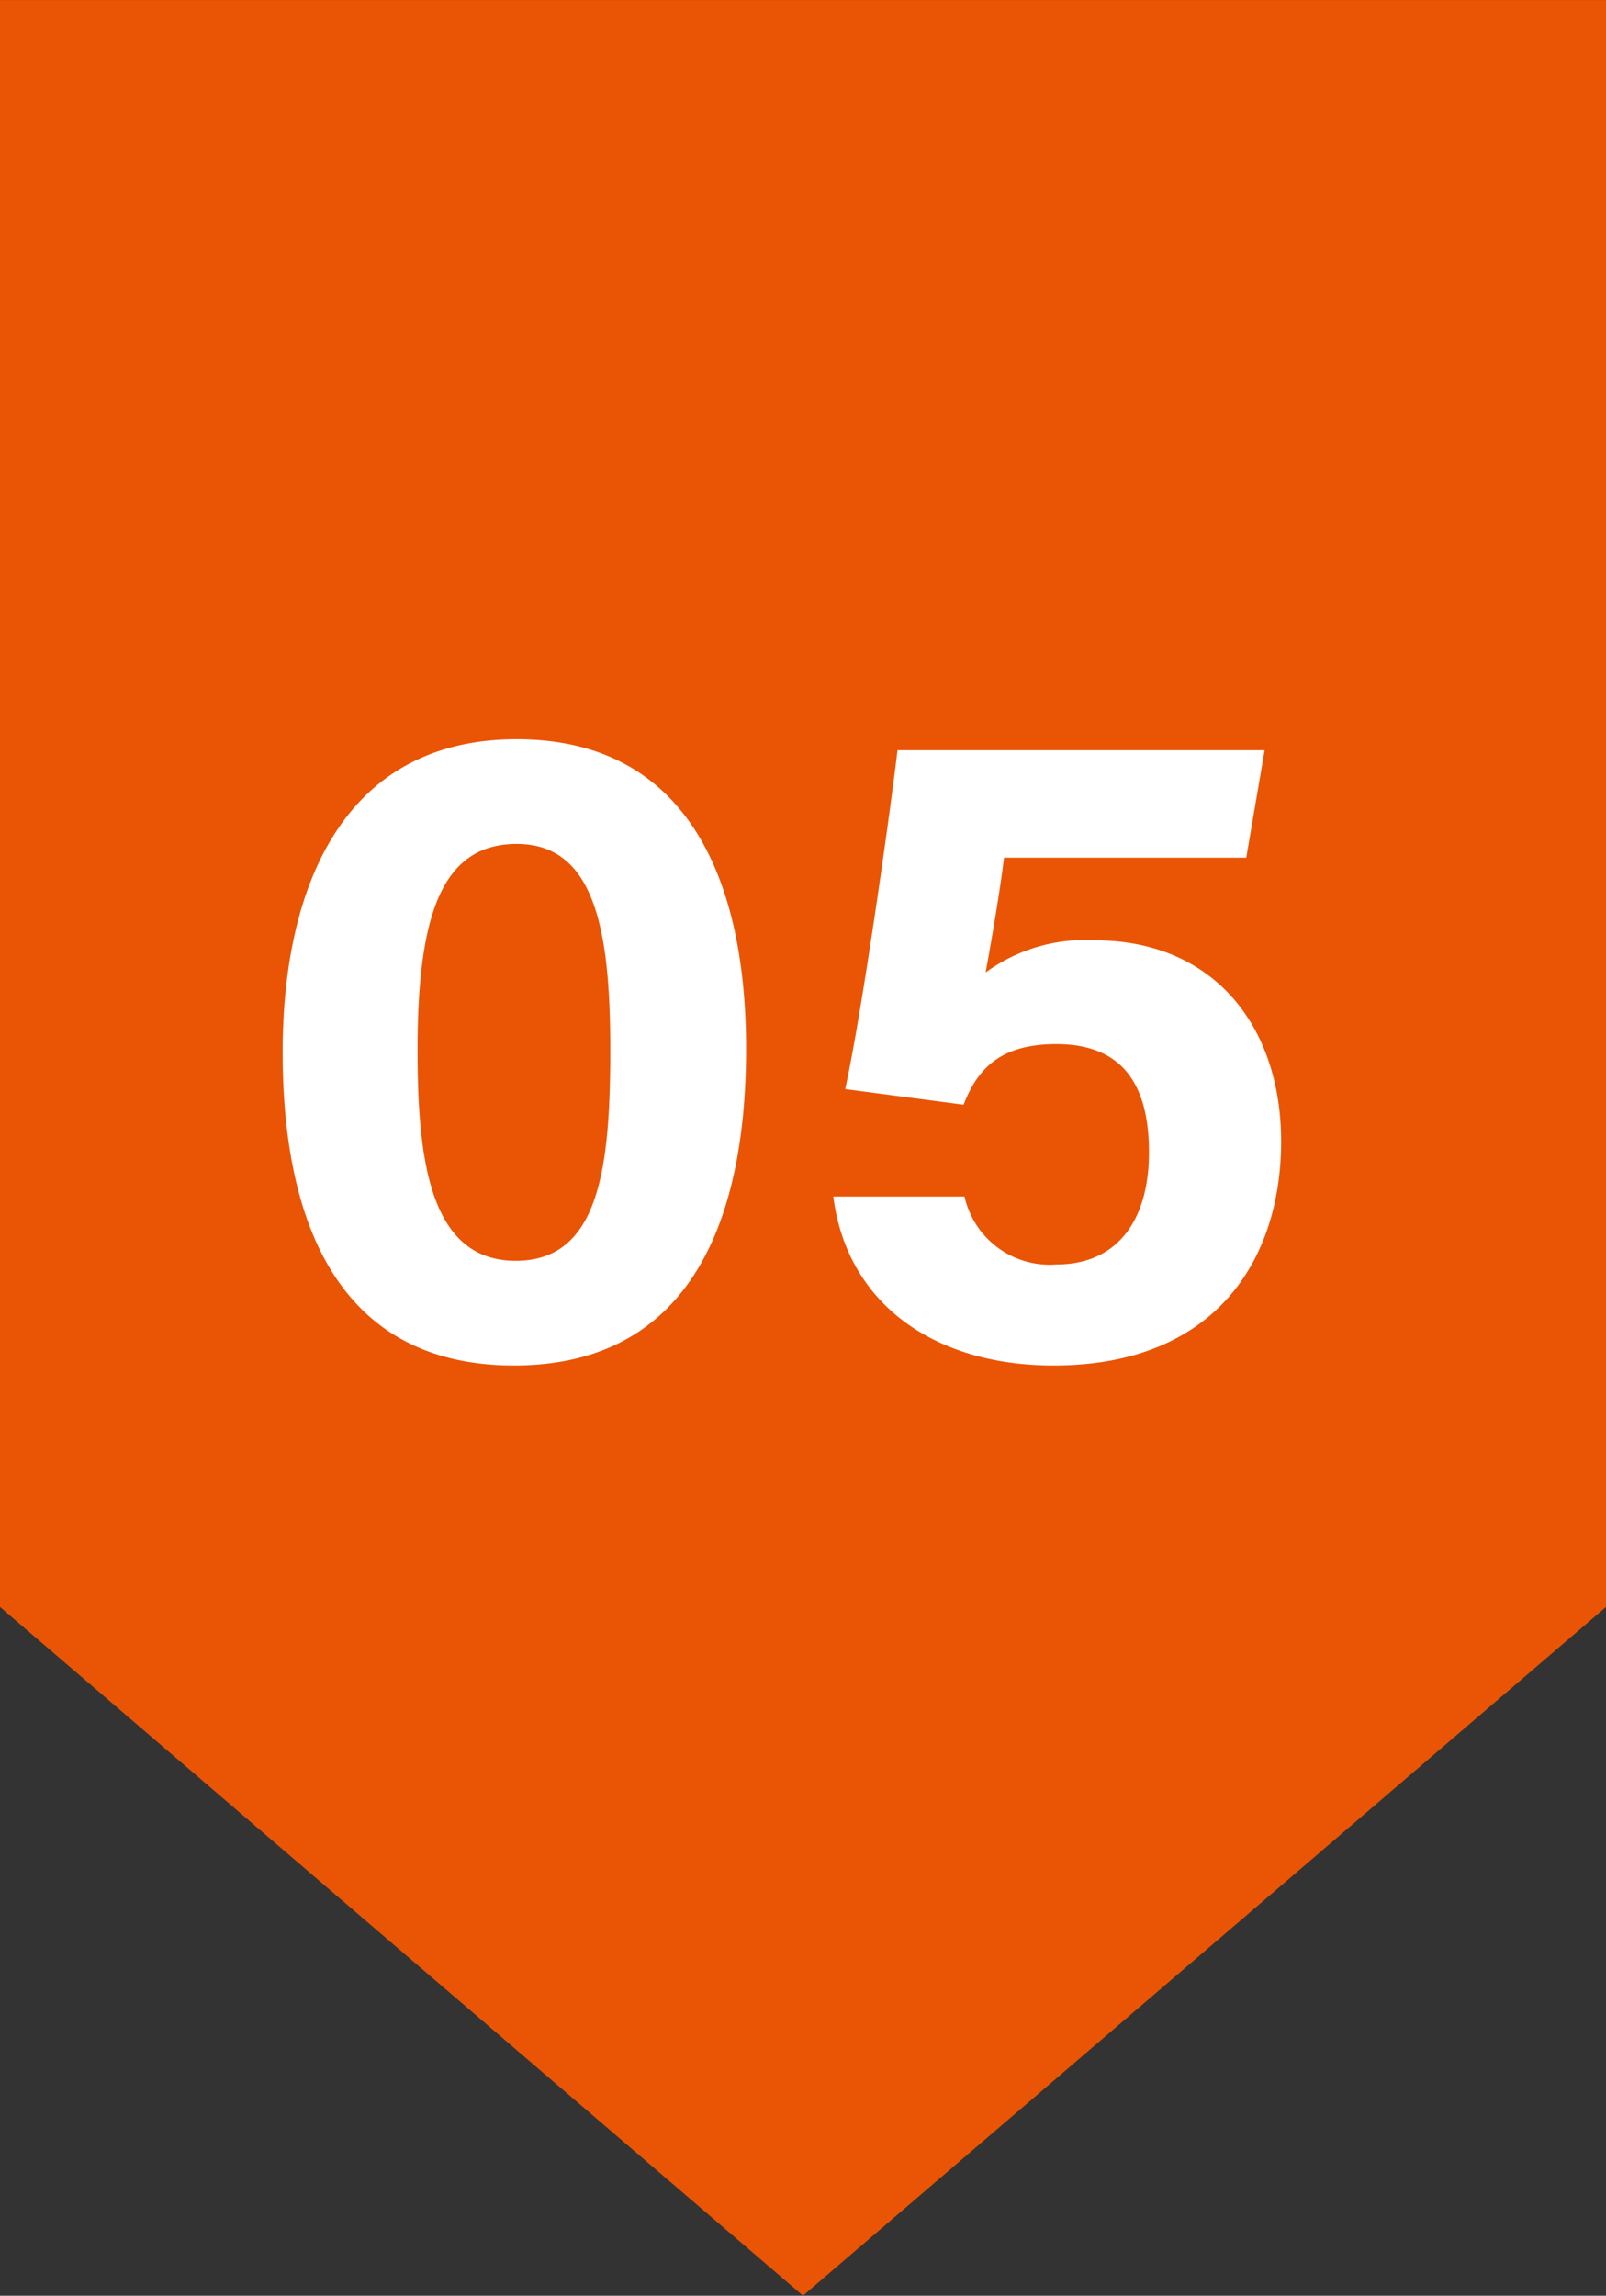
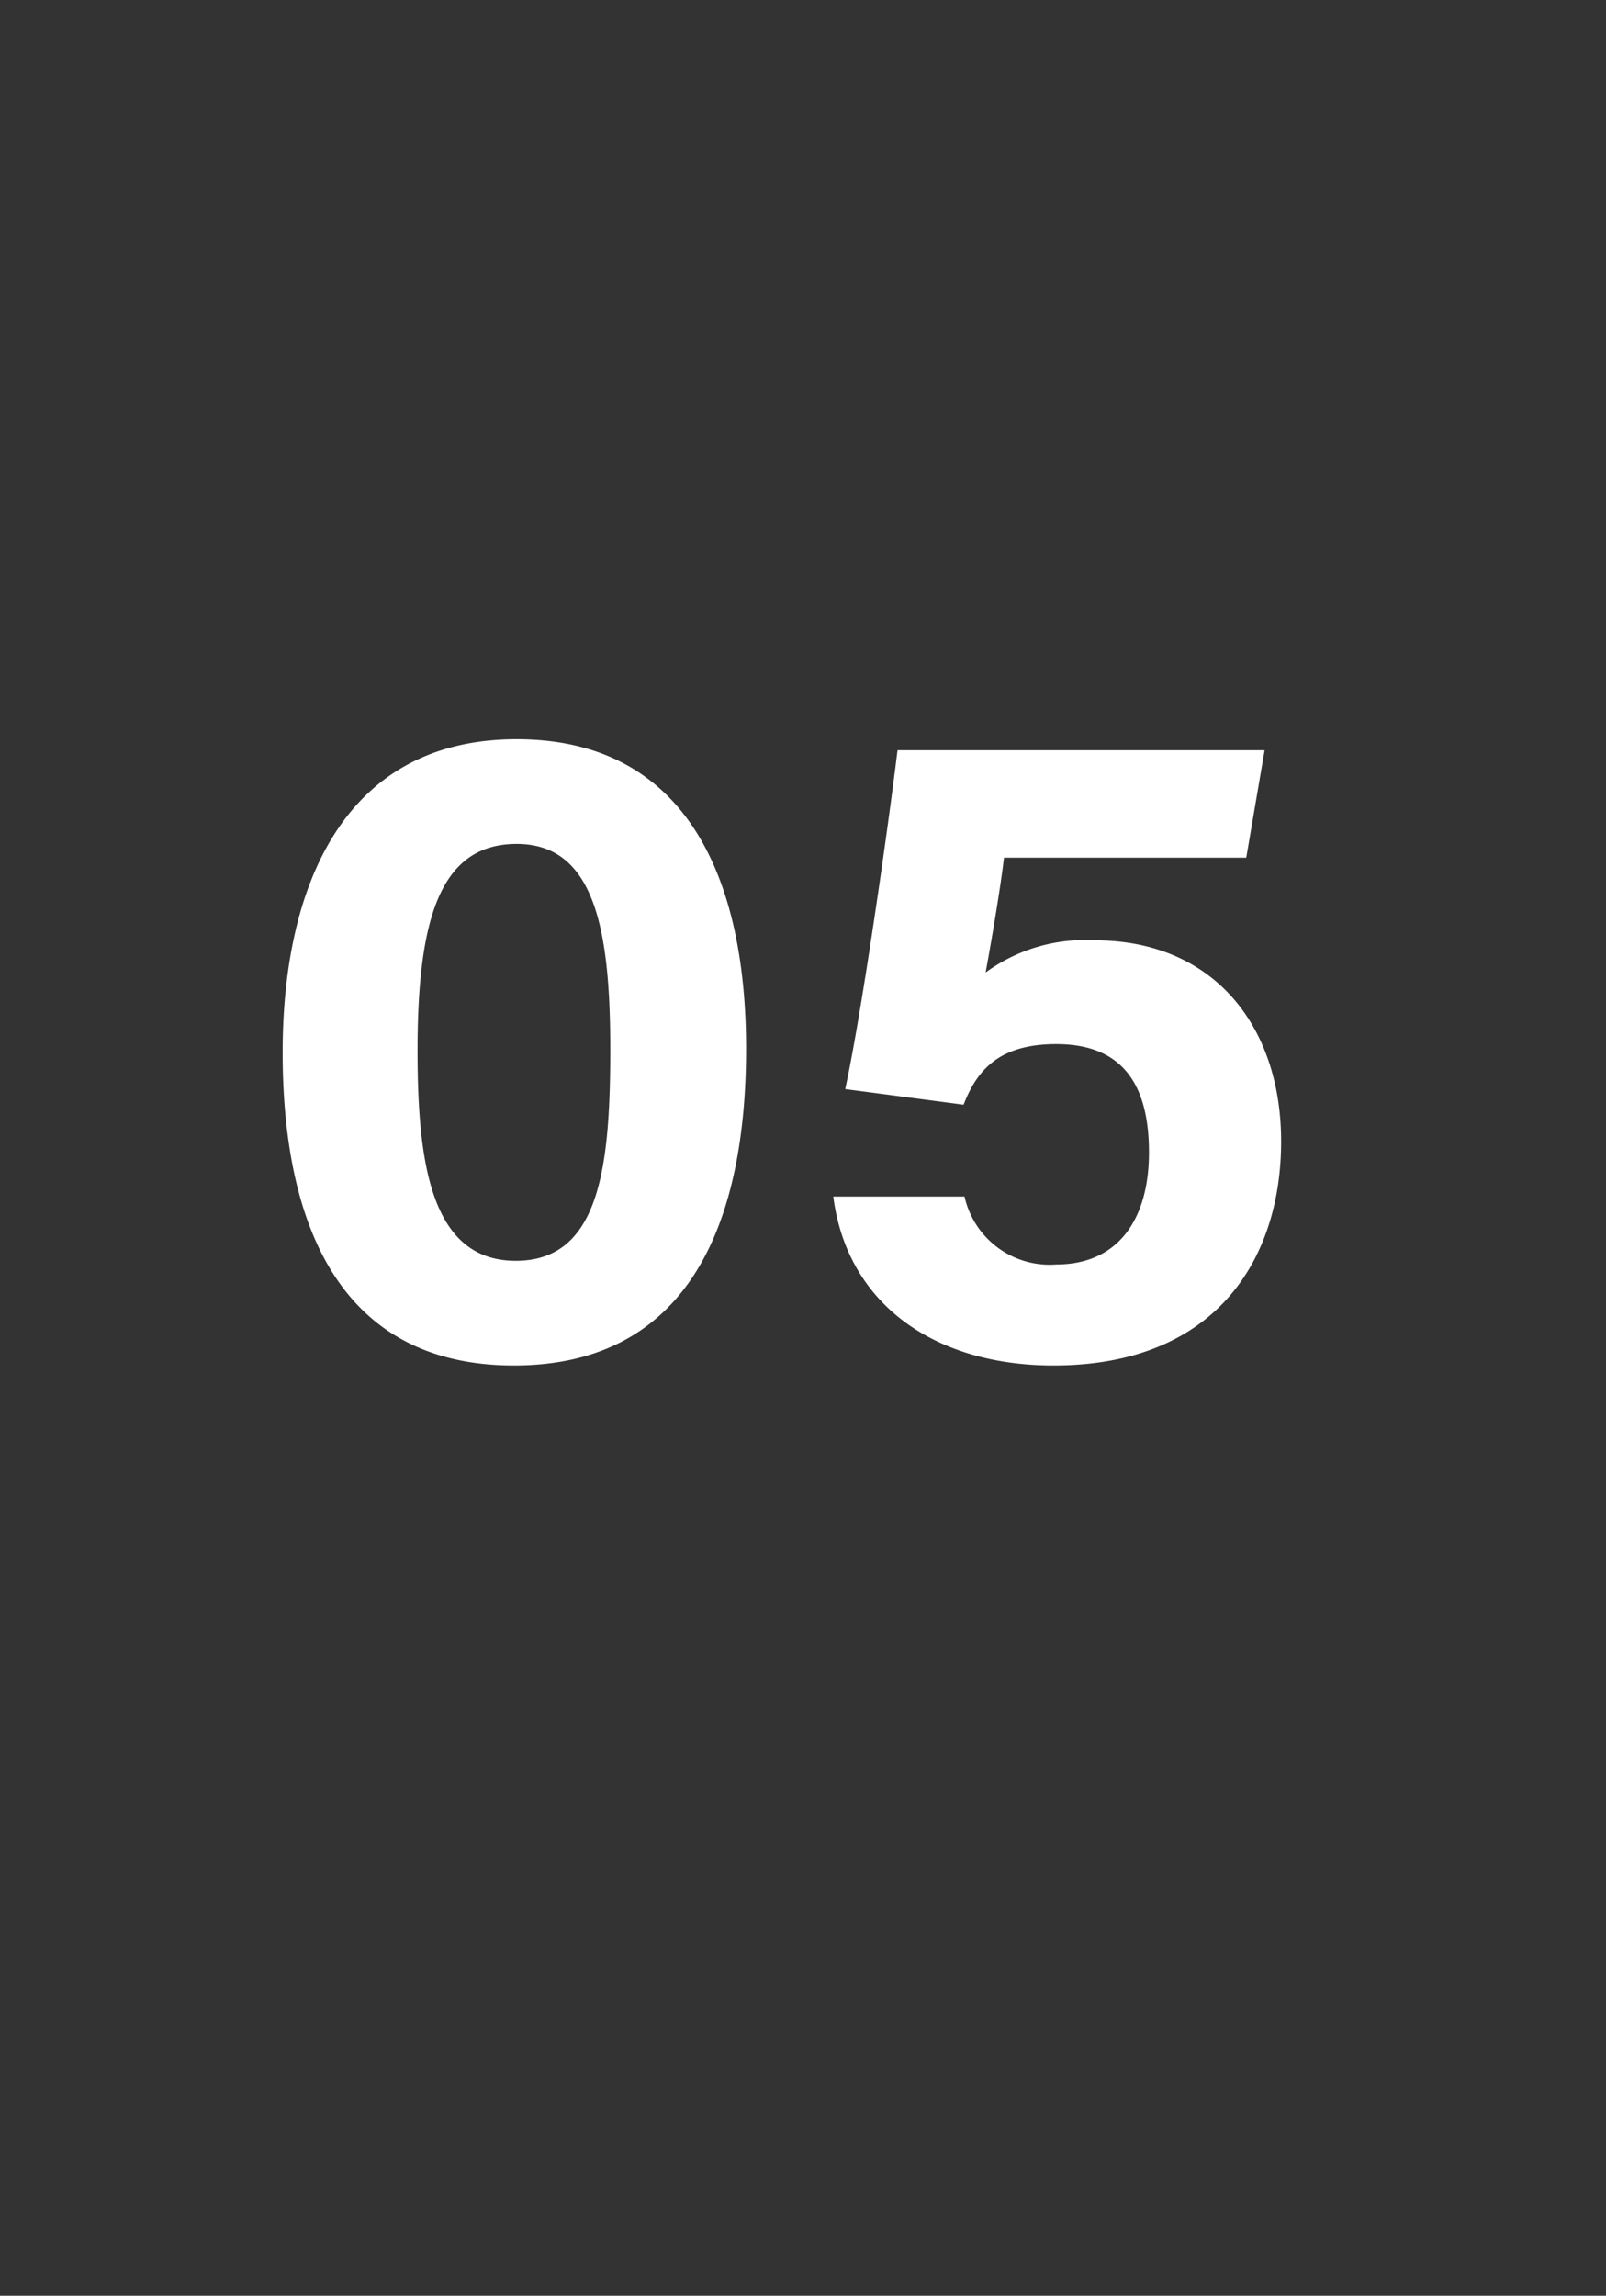
<svg xmlns="http://www.w3.org/2000/svg" width="70" height="100.004" viewBox="0 0 70 100.004">
  <rect x="0" y="0" width="70" height="100.004" fill="#333333" stroke="none" />
  <g id="グループ_63625" data-name="グループ 63625" transform="translate(-430 -5187.998)">
    <g id="グループ_63624" data-name="グループ 63624">
-       <path id="合体_8" data-name="合体 8" d="M10640,22442h70l-35,30Zm0,0v-70h70v70Z" transform="translate(-10210 -17184)" fill="#e95504" />
      <path id="パス_16051" data-name="パス 16051" d="M-11.48-26.8c-7.56,0-10.2,6.44-10.2,13.64C-21.68-5.88-19.32.48-11.6.48c7.84,0,10.12-6.56,10.12-13.8C-1.48-20.8-4.12-26.8-11.48-26.8Zm0,4.56c3.44,0,4.08,3.84,4.08,8.96,0,5.16-.48,9.2-4.12,9.2-3.72,0-4.28-4.32-4.28-9.16C-15.8-18.92-14.84-22.24-11.48-22.24Zm32.6-4.08h-16c-.44,3.6-1.56,11.44-2.28,14.76L8-10.88c.6-1.56,1.6-2.64,4.04-2.64,3.04,0,4.04,1.96,4.04,4.72,0,2.88-1.32,4.88-4.04,4.88a3.8,3.8,0,0,1-4-2.96H2.32C2.92-2.2,6.72.48,11.92.48c7.12,0,9.92-4.68,9.92-9.76,0-5-2.92-8.76-8.12-8.76a7.325,7.325,0,0,0-4.76,1.4c.2-1.08.64-3.6.8-5H20.32Z" transform="translate(464 5247)" fill="#fff" />
    </g>
  </g>
</svg>